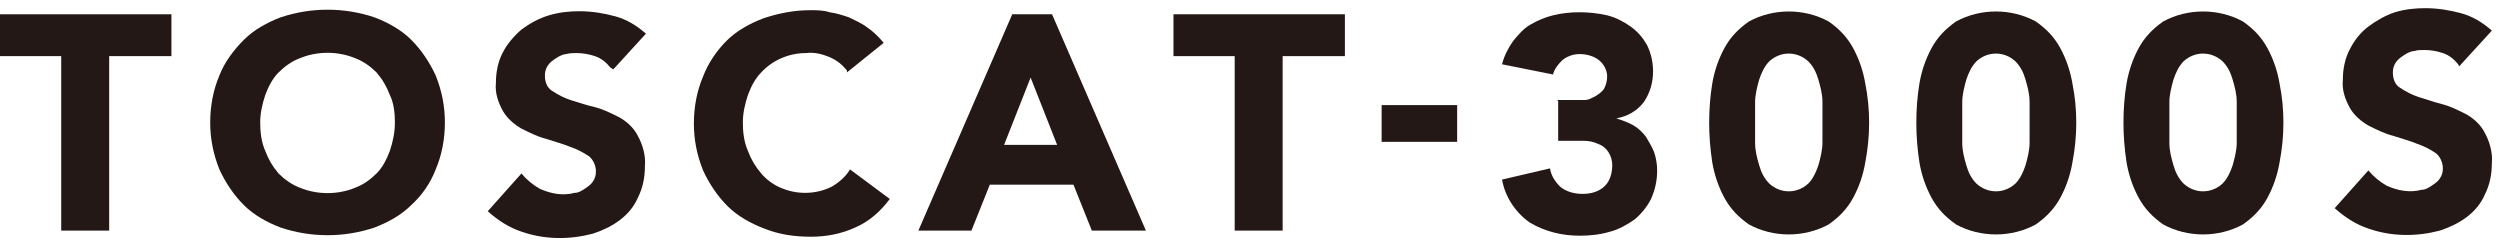
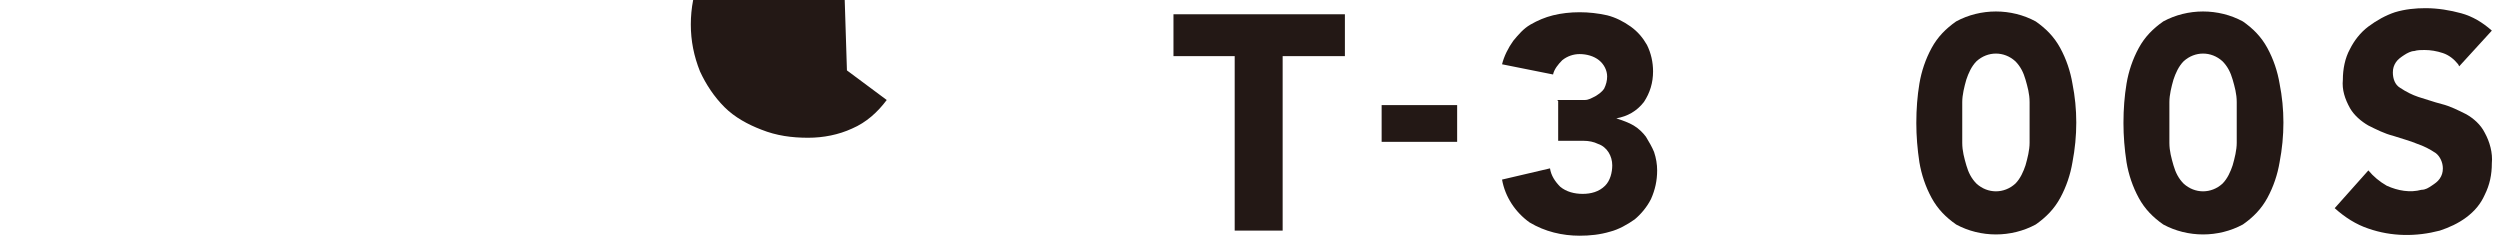
<svg xmlns="http://www.w3.org/2000/svg" id="_レイヤー_1" data-name="レイヤー_1" width="245" height="24" version="1.1" viewBox="0 0 245 24">
-   <path d="M6.1,5.5H0V1.4h16.8v4.1h-6.1v17.1h-4.7V5.5Z" fill="#231815" />
-   <path d="M20.6,12c0-1.6.3-3.2.9-4.6.5-1.3,1.4-2.5,2.4-3.5,1-1,2.3-1.7,3.6-2.2,3-1,6.2-1,9.2,0,1.3.5,2.6,1.2,3.6,2.2,1,1,1.8,2.2,2.4,3.5.6,1.5.9,3,.9,4.6,0,1.6-.3,3.2-.9,4.6-.5,1.3-1.3,2.5-2.4,3.5-1,1-2.3,1.7-3.6,2.2-3,1-6.2,1-9.2,0-1.3-.5-2.6-1.2-3.6-2.2-1-1-1.8-2.2-2.4-3.5-.6-1.5-.9-3-.9-4.6ZM25.5,12c0,.9.1,1.9.5,2.8.3.8.7,1.5,1.3,2.2.6.6,1.3,1.1,2.1,1.4,1.7.7,3.7.7,5.4,0,.8-.3,1.5-.8,2.1-1.4.6-.6,1-1.4,1.3-2.2.3-.9.5-1.8.5-2.8,0-.9-.1-1.9-.5-2.7-.3-.8-.7-1.5-1.3-2.2-.6-.6-1.3-1.1-2.1-1.4-1.7-.7-3.7-.7-5.4,0-.8.3-1.5.8-2.1,1.4-.6.6-1,1.4-1.3,2.2-.3.9-.5,1.8-.5,2.7Z" fill="#231815" />
-   <path d="M59.8,6.6c-.4-.5-.9-.9-1.5-1.1-.6-.2-1.2-.3-1.8-.3-.3,0-.7,0-1,.1-.3,0-.7.2-1,.4-.3.2-.6.4-.8.7-.2.3-.3.6-.3,1,0,.6.2,1.2.7,1.5.6.4,1.2.7,1.8.9.7.2,1.5.5,2.4.7.8.2,1.6.6,2.4,1,.7.4,1.4,1,1.8,1.8.5.9.8,2,.7,3,0,1.1-.2,2.1-.7,3.1-.4.9-1,1.6-1.8,2.2-.8.6-1.7,1-2.6,1.3-2.3.6-4.7.6-7-.2-1.2-.4-2.3-1.1-3.3-2l3.3-3.7c.5.6,1.1,1.1,1.8,1.5,1.1.5,2.3.7,3.4.4.4,0,.7-.2,1-.4.3-.2.6-.4.8-.7.2-.3.3-.6.3-1,0-.6-.3-1.2-.7-1.5-.6-.4-1.2-.7-1.8-.9-.7-.3-1.5-.5-2.4-.8-.8-.2-1.6-.6-2.4-1-.7-.4-1.4-1-1.8-1.7-.5-.9-.8-1.8-.7-2.8,0-1,.2-2.1.7-3,.4-.8,1.1-1.6,1.8-2.2.8-.6,1.7-1.1,2.7-1.4,1-.3,2-.4,3-.4,1.2,0,2.4.2,3.5.5,1.1.3,2.1.9,3,1.7l-3.2,3.5Z" fill="#231815" />
-   <path d="M83,6.9c-.5-.6-1-1-1.7-1.3-.7-.3-1.5-.5-2.3-.4-1.7,0-3.3.7-4.4,1.9-.6.6-1,1.4-1.3,2.2-.3.9-.5,1.8-.5,2.7,0,.9.1,1.9.5,2.8.3.8.7,1.5,1.3,2.2.5.6,1.2,1.1,1.9,1.4.7.3,1.5.5,2.4.5.9,0,1.8-.2,2.6-.6.7-.4,1.4-1,1.8-1.7l3.9,2.9c-.9,1.2-2,2.2-3.4,2.8-1.3.6-2.8.9-4.3.9-1.6,0-3.1-.2-4.6-.8-1.3-.5-2.6-1.2-3.6-2.2-1-1-1.8-2.2-2.4-3.5-.6-1.5-.9-3-.9-4.6,0-1.6.3-3.2.9-4.6.5-1.3,1.3-2.5,2.3-3.5,1-1,2.3-1.7,3.6-2.2,1.5-.5,3-.8,4.6-.8.6,0,1.3,0,1.9.2.7.1,1.3.3,1.9.5.6.3,1.3.6,1.8,1,.6.4,1.1.9,1.6,1.5l-3.6,2.9Z" fill="#231815" />
-   <path d="M99.2,1.4h3.9l9.2,21.2h-5.3l-1.8-4.5h-8.2l-1.8,4.5h-5.2L99.2,1.4ZM101,7.6l-2.6,6.6h5.2l-2.6-6.6Z" fill="#231815" />
+   <path d="M83,6.9l3.9,2.9c-.9,1.2-2,2.2-3.4,2.8-1.3.6-2.8.9-4.3.9-1.6,0-3.1-.2-4.6-.8-1.3-.5-2.6-1.2-3.6-2.2-1-1-1.8-2.2-2.4-3.5-.6-1.5-.9-3-.9-4.6,0-1.6.3-3.2.9-4.6.5-1.3,1.3-2.5,2.3-3.5,1-1,2.3-1.7,3.6-2.2,1.5-.5,3-.8,4.6-.8.6,0,1.3,0,1.9.2.7.1,1.3.3,1.9.5.6.3,1.3.6,1.8,1,.6.4,1.1.9,1.6,1.5l-3.6,2.9Z" fill="#231815" />
  <path d="M121.1,5.5h-6.1V1.4h16.8v4.1h-6.1v17.1h-4.7V5.5Z" fill="#231815" />
  <path d="M142.8,13.9h-7.4v-3.6h7.4v3.6Z" fill="#231815" />
  <path d="M152.6,9.8h1.5c.4,0,.8,0,1.2,0,.4,0,.7-.2,1.1-.4.3-.2.6-.4.8-.7.2-.4.3-.8.3-1.2,0-.6-.3-1.2-.8-1.6-.5-.4-1.2-.6-1.9-.6-.6,0-1.2.2-1.7.6-.4.4-.8.9-.9,1.4l-5-1c.2-.8.6-1.6,1.1-2.3.5-.6,1-1.2,1.7-1.6.7-.4,1.4-.7,2.2-.9.8-.2,1.7-.3,2.6-.3.9,0,1.8.1,2.7.3.8.2,1.6.6,2.3,1.1.7.5,1.2,1.1,1.6,1.8.4.8.6,1.7.6,2.6,0,1.1-.3,2.1-.9,3-.7.9-1.6,1.4-2.7,1.6h0c.6.2,1.2.4,1.7.7.5.3.9.7,1.2,1.1.3.5.6,1,.8,1.5.2.6.3,1.2.3,1.8,0,1-.2,1.9-.6,2.8-.4.8-1,1.5-1.6,2-.7.5-1.6,1-2.4,1.2-1,.3-2,.4-3,.4-1.7,0-3.4-.4-4.9-1.3-1.4-1-2.4-2.5-2.7-4.2l4.7-1.1c.1.7.5,1.3,1,1.8.6.5,1.4.7,2.2.7.8,0,1.6-.2,2.2-.8.5-.5.7-1.3.7-2,0-.9-.5-1.8-1.4-2.1-.4-.2-.9-.3-1.4-.3h-2.5v-3.9Z" fill="#231815" />
-   <path d="M167.5,12c0-1.3.1-2.6.3-3.8.2-1.2.6-2.4,1.2-3.5.6-1.1,1.4-1.9,2.4-2.6,2.4-1.3,5.4-1.3,7.8,0,1,.7,1.8,1.5,2.4,2.6.6,1.1,1,2.3,1.2,3.5.5,2.5.5,5.1,0,7.7-.2,1.2-.6,2.4-1.2,3.5-.6,1.1-1.4,1.9-2.4,2.6-2.4,1.3-5.4,1.3-7.8,0-1-.7-1.8-1.5-2.4-2.6-.6-1.1-1-2.3-1.2-3.5-.2-1.3-.3-2.6-.3-3.8ZM172,12c0,.6,0,1.2,0,2,0,.8.2,1.5.4,2.2.2.7.5,1.3,1,1.8,1.1,1,2.7,1,3.8,0,.5-.5.8-1.2,1-1.8.2-.7.4-1.5.4-2.2,0-.8,0-1.4,0-2,0-.6,0-1.2,0-2,0-.8-.2-1.5-.4-2.2-.2-.7-.5-1.3-1-1.8-1.1-1-2.7-1-3.8,0-.5.5-.8,1.2-1,1.8-.2.7-.4,1.5-.4,2.2v2h0Z" fill="#231815" />
  <path d="M187.8,12c0-1.3.1-2.6.3-3.8.2-1.2.6-2.4,1.2-3.5.6-1.1,1.4-1.9,2.4-2.6,2.4-1.3,5.4-1.3,7.8,0,1,.7,1.8,1.5,2.4,2.6.6,1.1,1,2.3,1.2,3.5.5,2.5.5,5.1,0,7.7-.2,1.2-.6,2.4-1.2,3.5-.6,1.1-1.4,1.9-2.4,2.6-2.4,1.3-5.4,1.3-7.8,0-1-.7-1.8-1.5-2.4-2.6-.6-1.1-1-2.3-1.2-3.5-.2-1.3-.3-2.6-.3-3.8ZM192.3,12c0,.6,0,1.2,0,2,0,.8.2,1.5.4,2.2.2.7.5,1.3,1,1.8,1.1,1,2.7,1,3.8,0,.5-.5.8-1.2,1-1.8.2-.7.4-1.5.4-2.2,0-.8,0-1.4,0-2,0-.6,0-1.2,0-2,0-.8-.2-1.5-.4-2.2-.2-.7-.5-1.3-1-1.8-1.1-1-2.7-1-3.8,0-.5.5-.8,1.2-1,1.8-.2.7-.4,1.5-.4,2.2,0,.8,0,1.4,0,2Z" fill="#231815" />
  <path d="M208.1,12c0-1.3.1-2.6.3-3.8.2-1.2.6-2.4,1.2-3.5.6-1.1,1.4-1.9,2.4-2.6,2.4-1.3,5.4-1.3,7.8,0,1,.7,1.8,1.5,2.4,2.6.6,1.1,1,2.3,1.2,3.5.5,2.5.5,5.1,0,7.7-.2,1.2-.6,2.4-1.2,3.5-.6,1.1-1.4,1.9-2.4,2.6-2.4,1.3-5.4,1.3-7.8,0-1-.7-1.8-1.5-2.4-2.6-.6-1.1-1-2.3-1.2-3.5-.2-1.3-.3-2.6-.3-3.8ZM212.6,12c0,.6,0,1.2,0,2,0,.8.2,1.5.4,2.2.2.7.5,1.3,1,1.8,1.1,1,2.7,1,3.8,0,.5-.5.8-1.2,1-1.8.2-.7.4-1.5.4-2.2,0-.8,0-1.4,0-2,0-.6,0-1.2,0-2,0-.8-.2-1.5-.4-2.2-.2-.7-.5-1.3-1-1.8-1.1-1-2.7-1-3.8,0-.5.5-.8,1.2-1,1.8-.2.7-.4,1.5-.4,2.2,0,.8,0,1.4,0,2Z" fill="#231815" />
  <path d="M240.9,6.3c-.4-.5-.9-.9-1.5-1.1-.6-.2-1.2-.3-1.8-.3-.3,0-.7,0-1,.1-.3,0-.7.2-1,.4-.3.2-.6.4-.8.7-.2.3-.3.6-.3,1,0,.6.2,1.2.7,1.5.6.4,1.2.7,1.8.9.7.2,1.5.5,2.3.7.8.2,1.6.6,2.4,1,.7.4,1.4,1,1.8,1.8.5.9.8,2,.7,3,0,1.1-.2,2.1-.7,3.1-.4.9-1,1.6-1.8,2.2-.8.6-1.7,1-2.6,1.3-2.3.6-4.7.6-7-.2-1.2-.4-2.3-1.1-3.3-2l3.3-3.7c.5.6,1.1,1.1,1.8,1.5,1.1.5,2.3.7,3.4.4.4,0,.7-.2,1-.4.3-.2.6-.4.8-.7.2-.3.3-.6.3-1,0-.6-.3-1.2-.7-1.5-.6-.4-1.2-.7-1.8-.9-.7-.3-1.5-.5-2.4-.8-.8-.2-1.6-.6-2.4-1-.7-.4-1.4-1-1.8-1.7-.5-.9-.8-1.8-.7-2.8,0-1,.2-2.1.7-3,.4-.8,1-1.6,1.8-2.2.8-.6,1.7-1.1,2.6-1.4,1-.3,2-.4,3-.4,1.2,0,2.4.2,3.5.5,1.1.3,2.1.9,3,1.7l-3.2,3.5Z" fill="#231815" />
</svg>